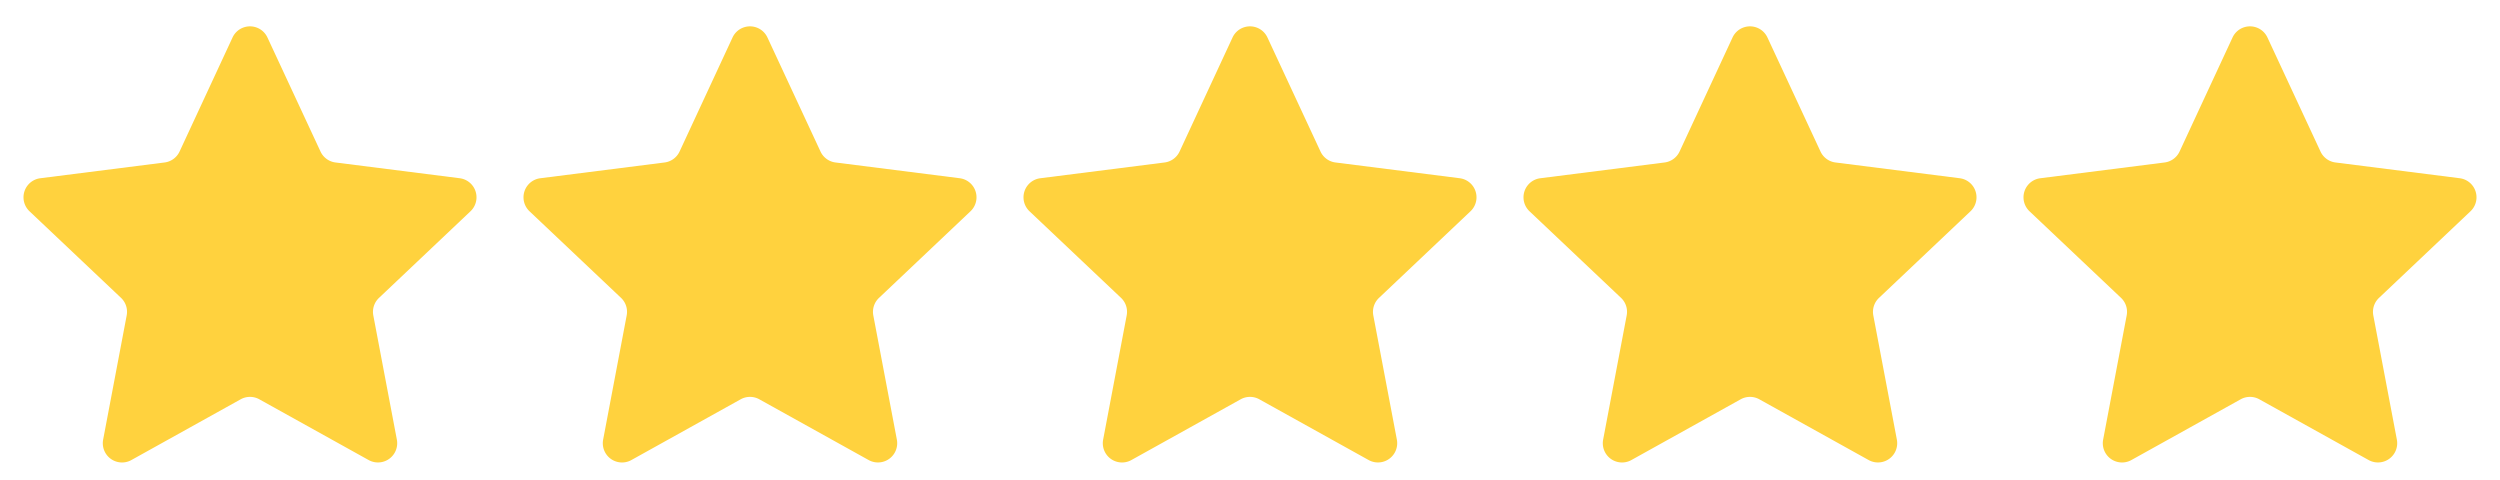
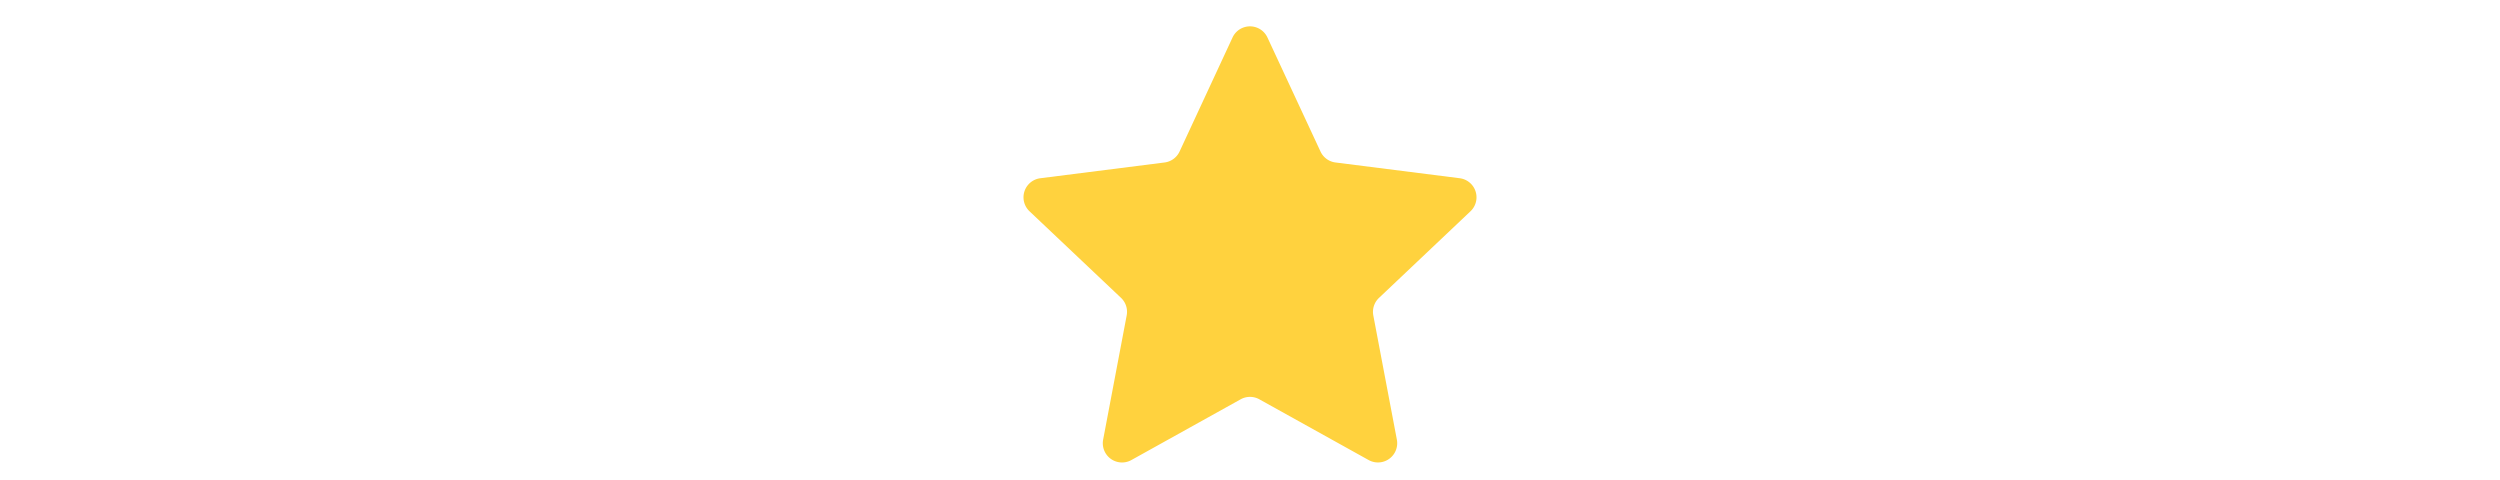
<svg xmlns="http://www.w3.org/2000/svg" width="130" height="24.96" viewBox="0 0 130 24.96">
  <g id="Grupo_162242" data-name="Grupo 162242" transform="translate(-289.5 -4419)">
-     <path id="Polígono_1" data-name="Polígono 1" d="M12.093,1.948a1,1,0,0,1,1.813,0l2.76,5.931a1,1,0,0,0,.781.57l6.457.819a1,1,0,0,1,.562,1.718l-4.759,4.505a1,1,0,0,0-.295.912l1.225,6.459a1,1,0,0,1-1.468,1.06l-5.683-3.158a1,1,0,0,0-.972,0L6.831,23.923a1,1,0,0,1-1.468-1.06L6.588,16.4a1,1,0,0,0-.295-.912L1.534,10.986A1,1,0,0,1,2.1,9.268l6.457-.819a1,1,0,0,0,.781-.57Z" transform="translate(289.5 4419)" fill="#ffd23e" />
    <path id="Polígono_4" data-name="Polígono 4" d="M12.093,1.948a1,1,0,0,1,1.813,0l2.76,5.931a1,1,0,0,0,.781.57l6.457.819a1,1,0,0,1,.562,1.718l-4.759,4.505a1,1,0,0,0-.295.912l1.225,6.459a1,1,0,0,1-1.468,1.06l-5.683-3.158a1,1,0,0,0-.972,0L6.831,23.923a1,1,0,0,1-1.468-1.06L6.588,16.4a1,1,0,0,0-.295-.912L1.534,10.986A1,1,0,0,1,2.1,9.268l6.457-.819a1,1,0,0,0,.781-.57Z" transform="translate(341.5 4419)" fill="#ffd23e" />
-     <path id="Polígono_2" data-name="Polígono 2" d="M12.093,1.948a1,1,0,0,1,1.813,0l2.76,5.931a1,1,0,0,0,.781.57l6.457.819a1,1,0,0,1,.562,1.718l-4.759,4.505a1,1,0,0,0-.295.912l1.225,6.459a1,1,0,0,1-1.468,1.06l-5.683-3.158a1,1,0,0,0-.972,0L6.831,23.923a1,1,0,0,1-1.468-1.06L6.588,16.4a1,1,0,0,0-.295-.912L1.534,10.986A1,1,0,0,1,2.1,9.268l6.457-.819a1,1,0,0,0,.781-.57Z" transform="translate(315.5 4419)" fill="#ffd23e" />
-     <path id="Polígono_3" data-name="Polígono 3" d="M12.093,1.948a1,1,0,0,1,1.813,0l2.76,5.931a1,1,0,0,0,.781.57l6.457.819a1,1,0,0,1,.562,1.718l-4.759,4.505a1,1,0,0,0-.295.912l1.225,6.459a1,1,0,0,1-1.468,1.06l-5.683-3.158a1,1,0,0,0-.972,0L6.831,23.923a1,1,0,0,1-1.468-1.06L6.588,16.4a1,1,0,0,0-.295-.912L1.534,10.986A1,1,0,0,1,2.1,9.268l6.457-.819a1,1,0,0,0,.781-.57Z" transform="translate(367.5 4419)" fill="#ffd23e" />
-     <path id="Polígono_5" data-name="Polígono 5" d="M12.093,1.948a1,1,0,0,1,1.813,0l2.76,5.931a1,1,0,0,0,.781.57l6.457.819a1,1,0,0,1,.562,1.718l-4.759,4.505a1,1,0,0,0-.295.912l1.225,6.459a1,1,0,0,1-1.468,1.06l-5.683-3.158a1,1,0,0,0-.972,0L6.831,23.923a1,1,0,0,1-1.468-1.06L6.588,16.4a1,1,0,0,0-.295-.912L1.534,10.986A1,1,0,0,1,2.1,9.268l6.457-.819a1,1,0,0,0,.781-.57Z" transform="translate(393.5 4419)" fill="#ffd23e" />
  </g>
</svg>